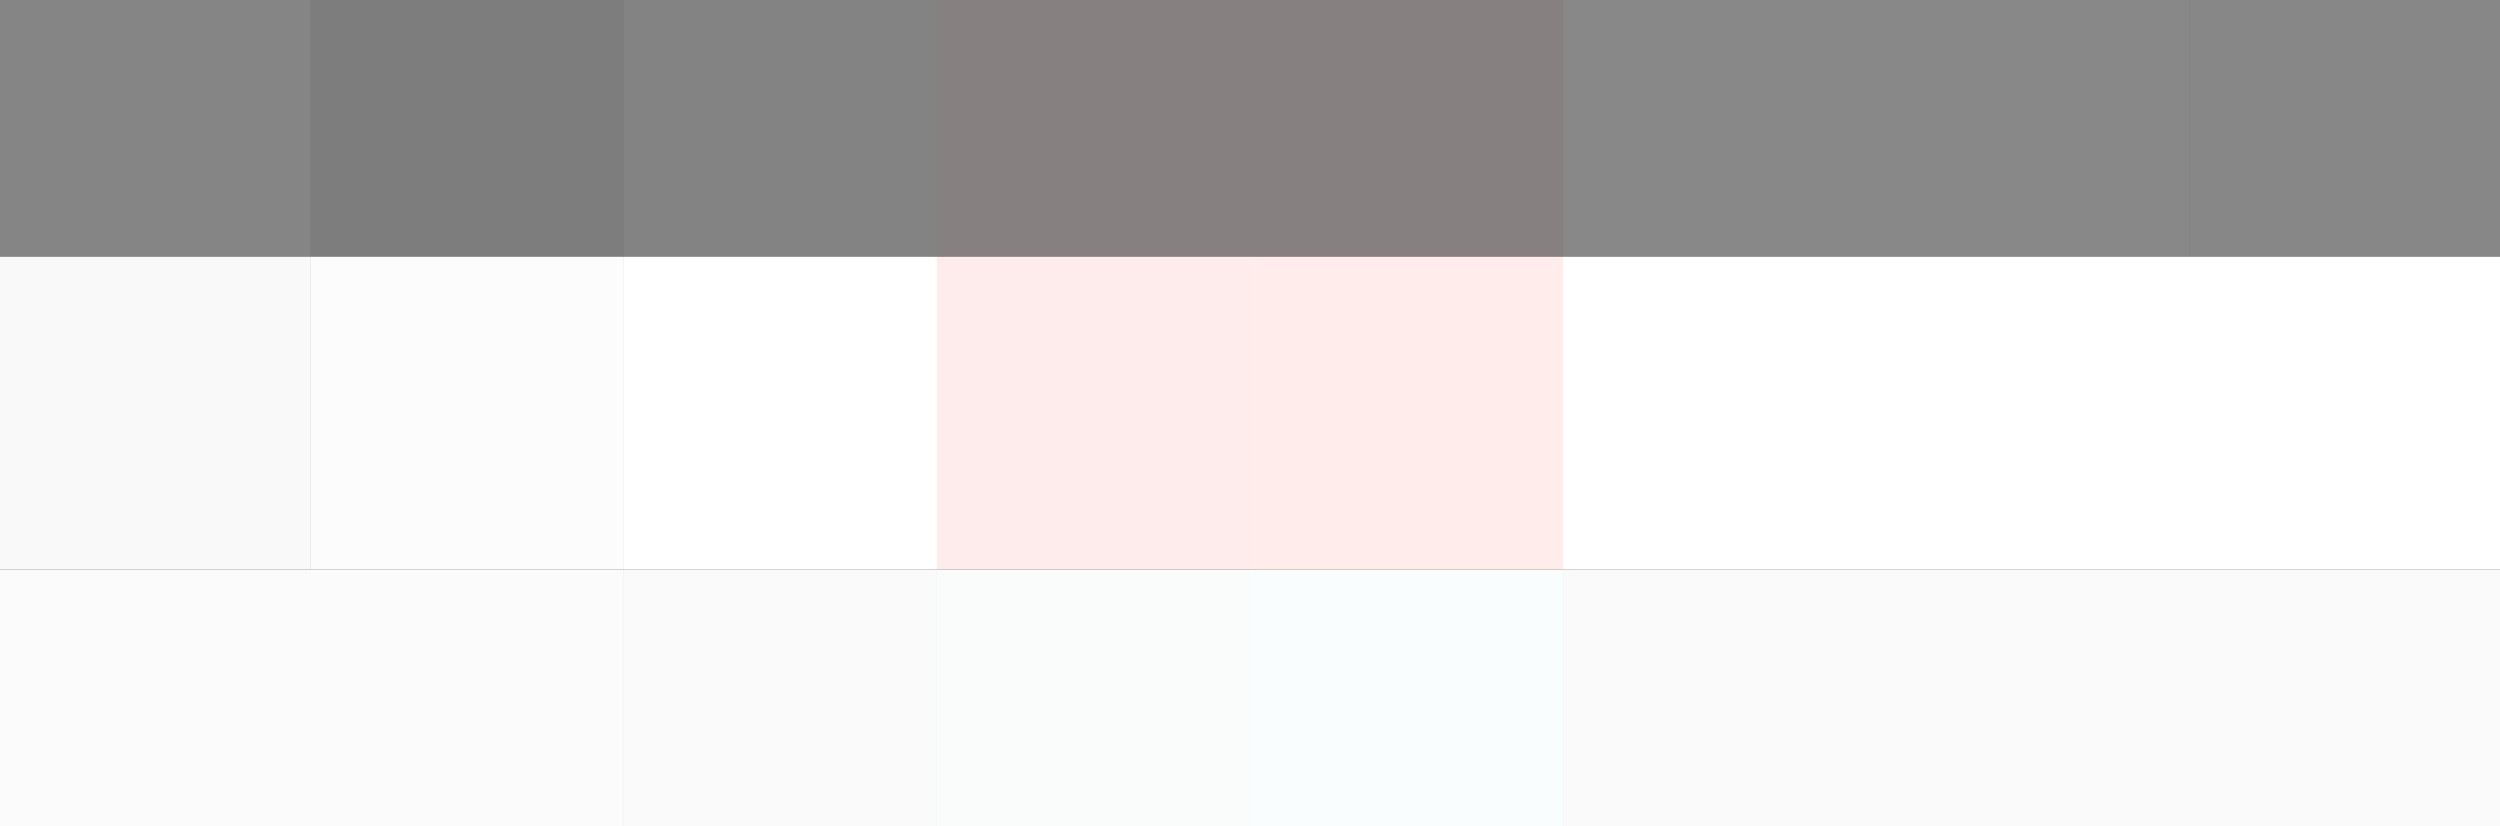
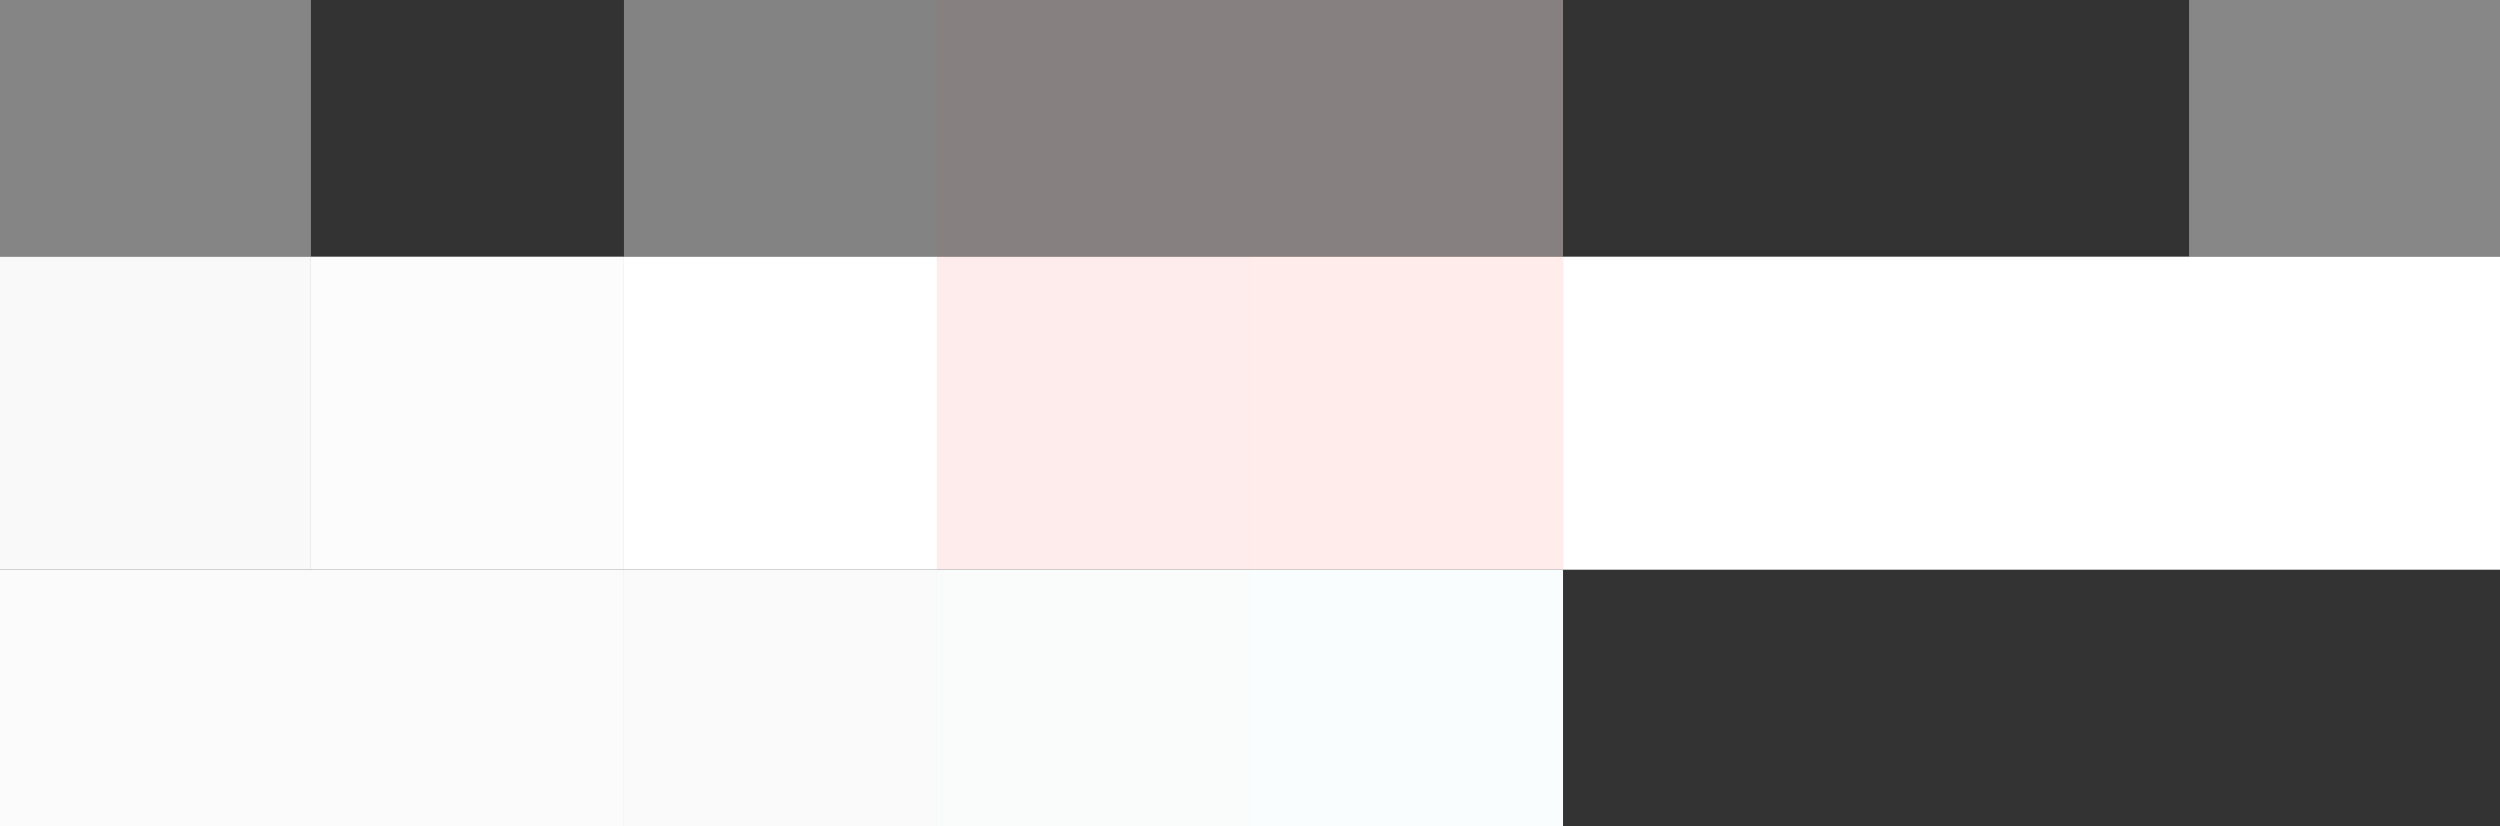
<svg xmlns="http://www.w3.org/2000/svg" width="599" height="198">
  <rect width="100%" height="100%" fill="#333333" stroke="none" />
  <g filter="blur(12px)">
    <path fill="#858585" d="M-75.5-88.5h150v150h-150z" />
-     <path fill="#7d7d7d" d="M74.5-88.5h75v150h-75z" />
    <path fill="#838383" d="M149.5-88.5h75v150h-75z" />
    <path fill="#878080" d="M224.5-88.5h75v150h-75z" />
    <path fill="#868080" d="M299.5-88.5h75v150h-75z" />
-     <path fill="#888" d="M374.5-88.5h75v150h-75zm75 0h75v150h-75z" />
    <path fill="#878787" d="M524.5-88.5h150v150h-150z" />
    <path fill="#f9f9f9" d="M-75.5 61.5h150v75h-150z" />
    <path fill="#fcfcfc" d="M74.5 61.5h75v75h-75z" />
    <path fill="#fff" d="M149.5 61.5h75v75h-75z" />
    <path fill="#feebeb" d="M224.5 61.5h75v75h-75z" />
    <path fill="#ffeceb" d="M299.5 61.5h75v75h-75z" />
    <path fill="#fff" d="M374.5 61.5h75v75h-75zm75 0h75v75h-75zm75 0h150v75h-150z" />
    <path fill="#fbfbfb" d="M-75.5 136.5h150v150h-150zm150 0h75v150h-75z" />
    <path fill="#fafafa" d="M149.5 136.5h75v150h-75z" />
    <path fill="#fafcfc" d="M224.5 136.5h75v150h-75z" />
    <path fill="#fafdfd" d="M299.5 136.5h75v150h-75z" />
-     <path fill="#fafafa" d="M374.5 136.5h75v150h-75zm75 0h75v150h-75zm75 0h150v150h-150z" />
  </g>
</svg>